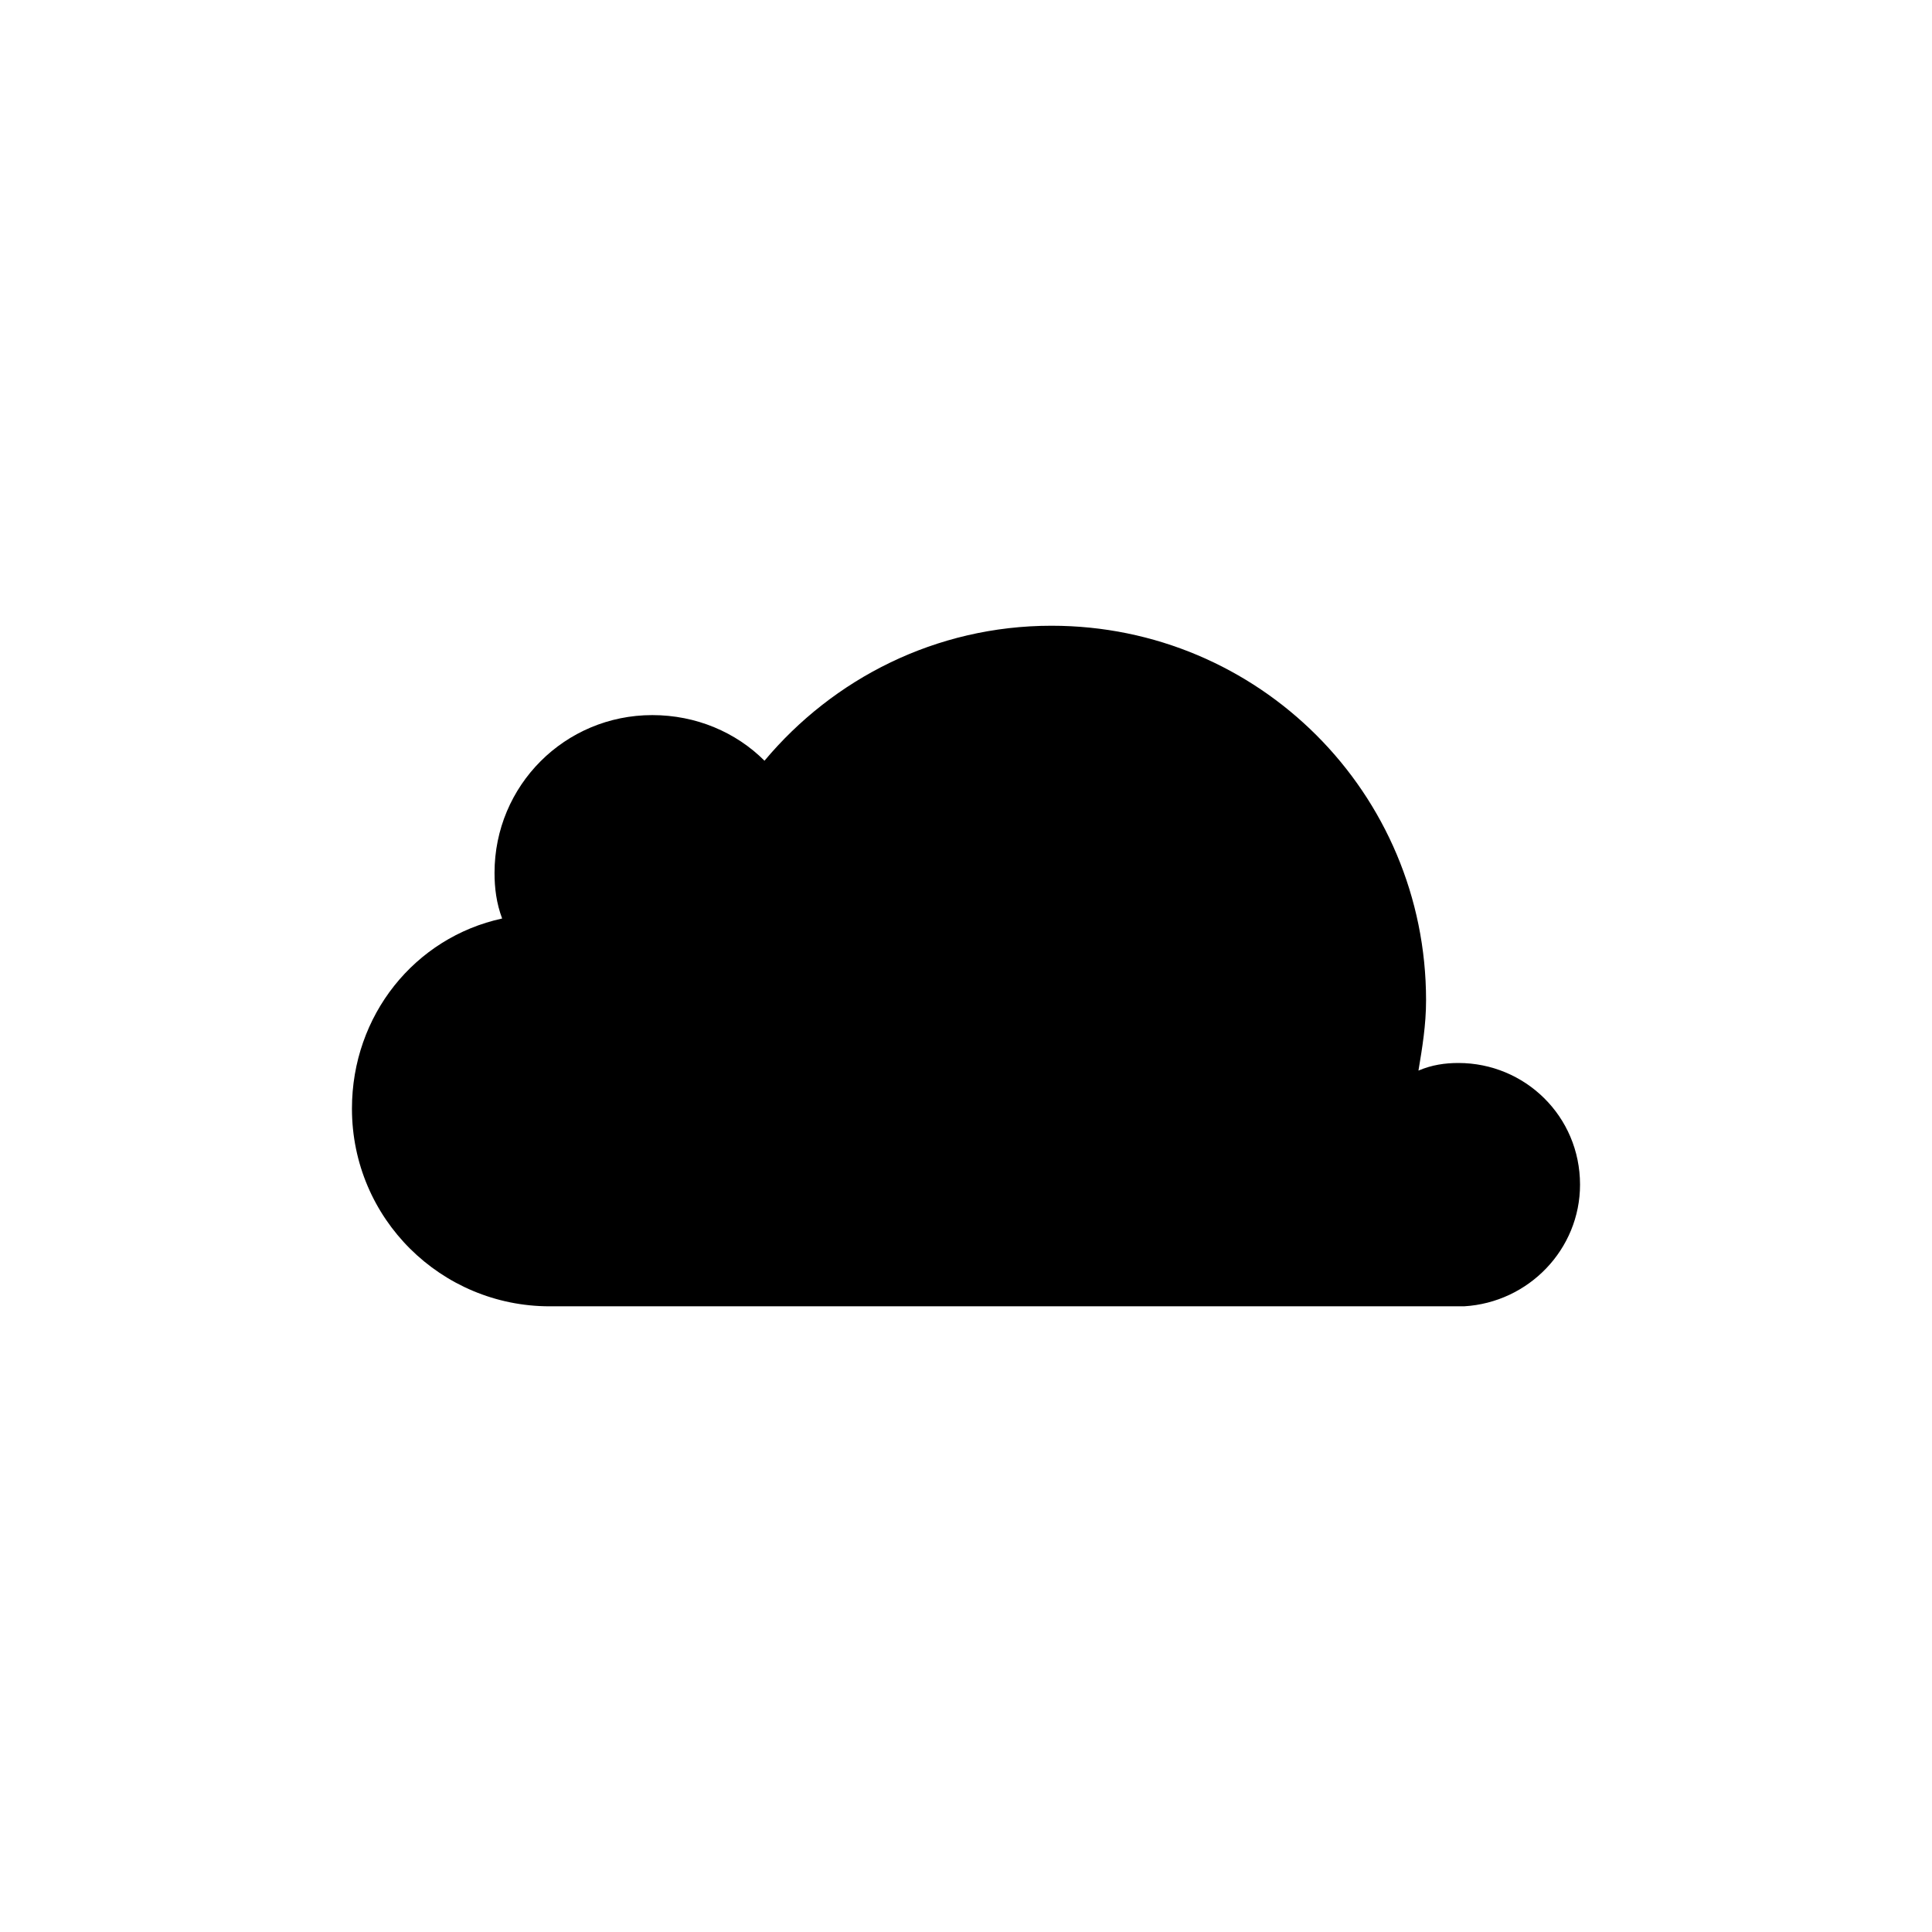
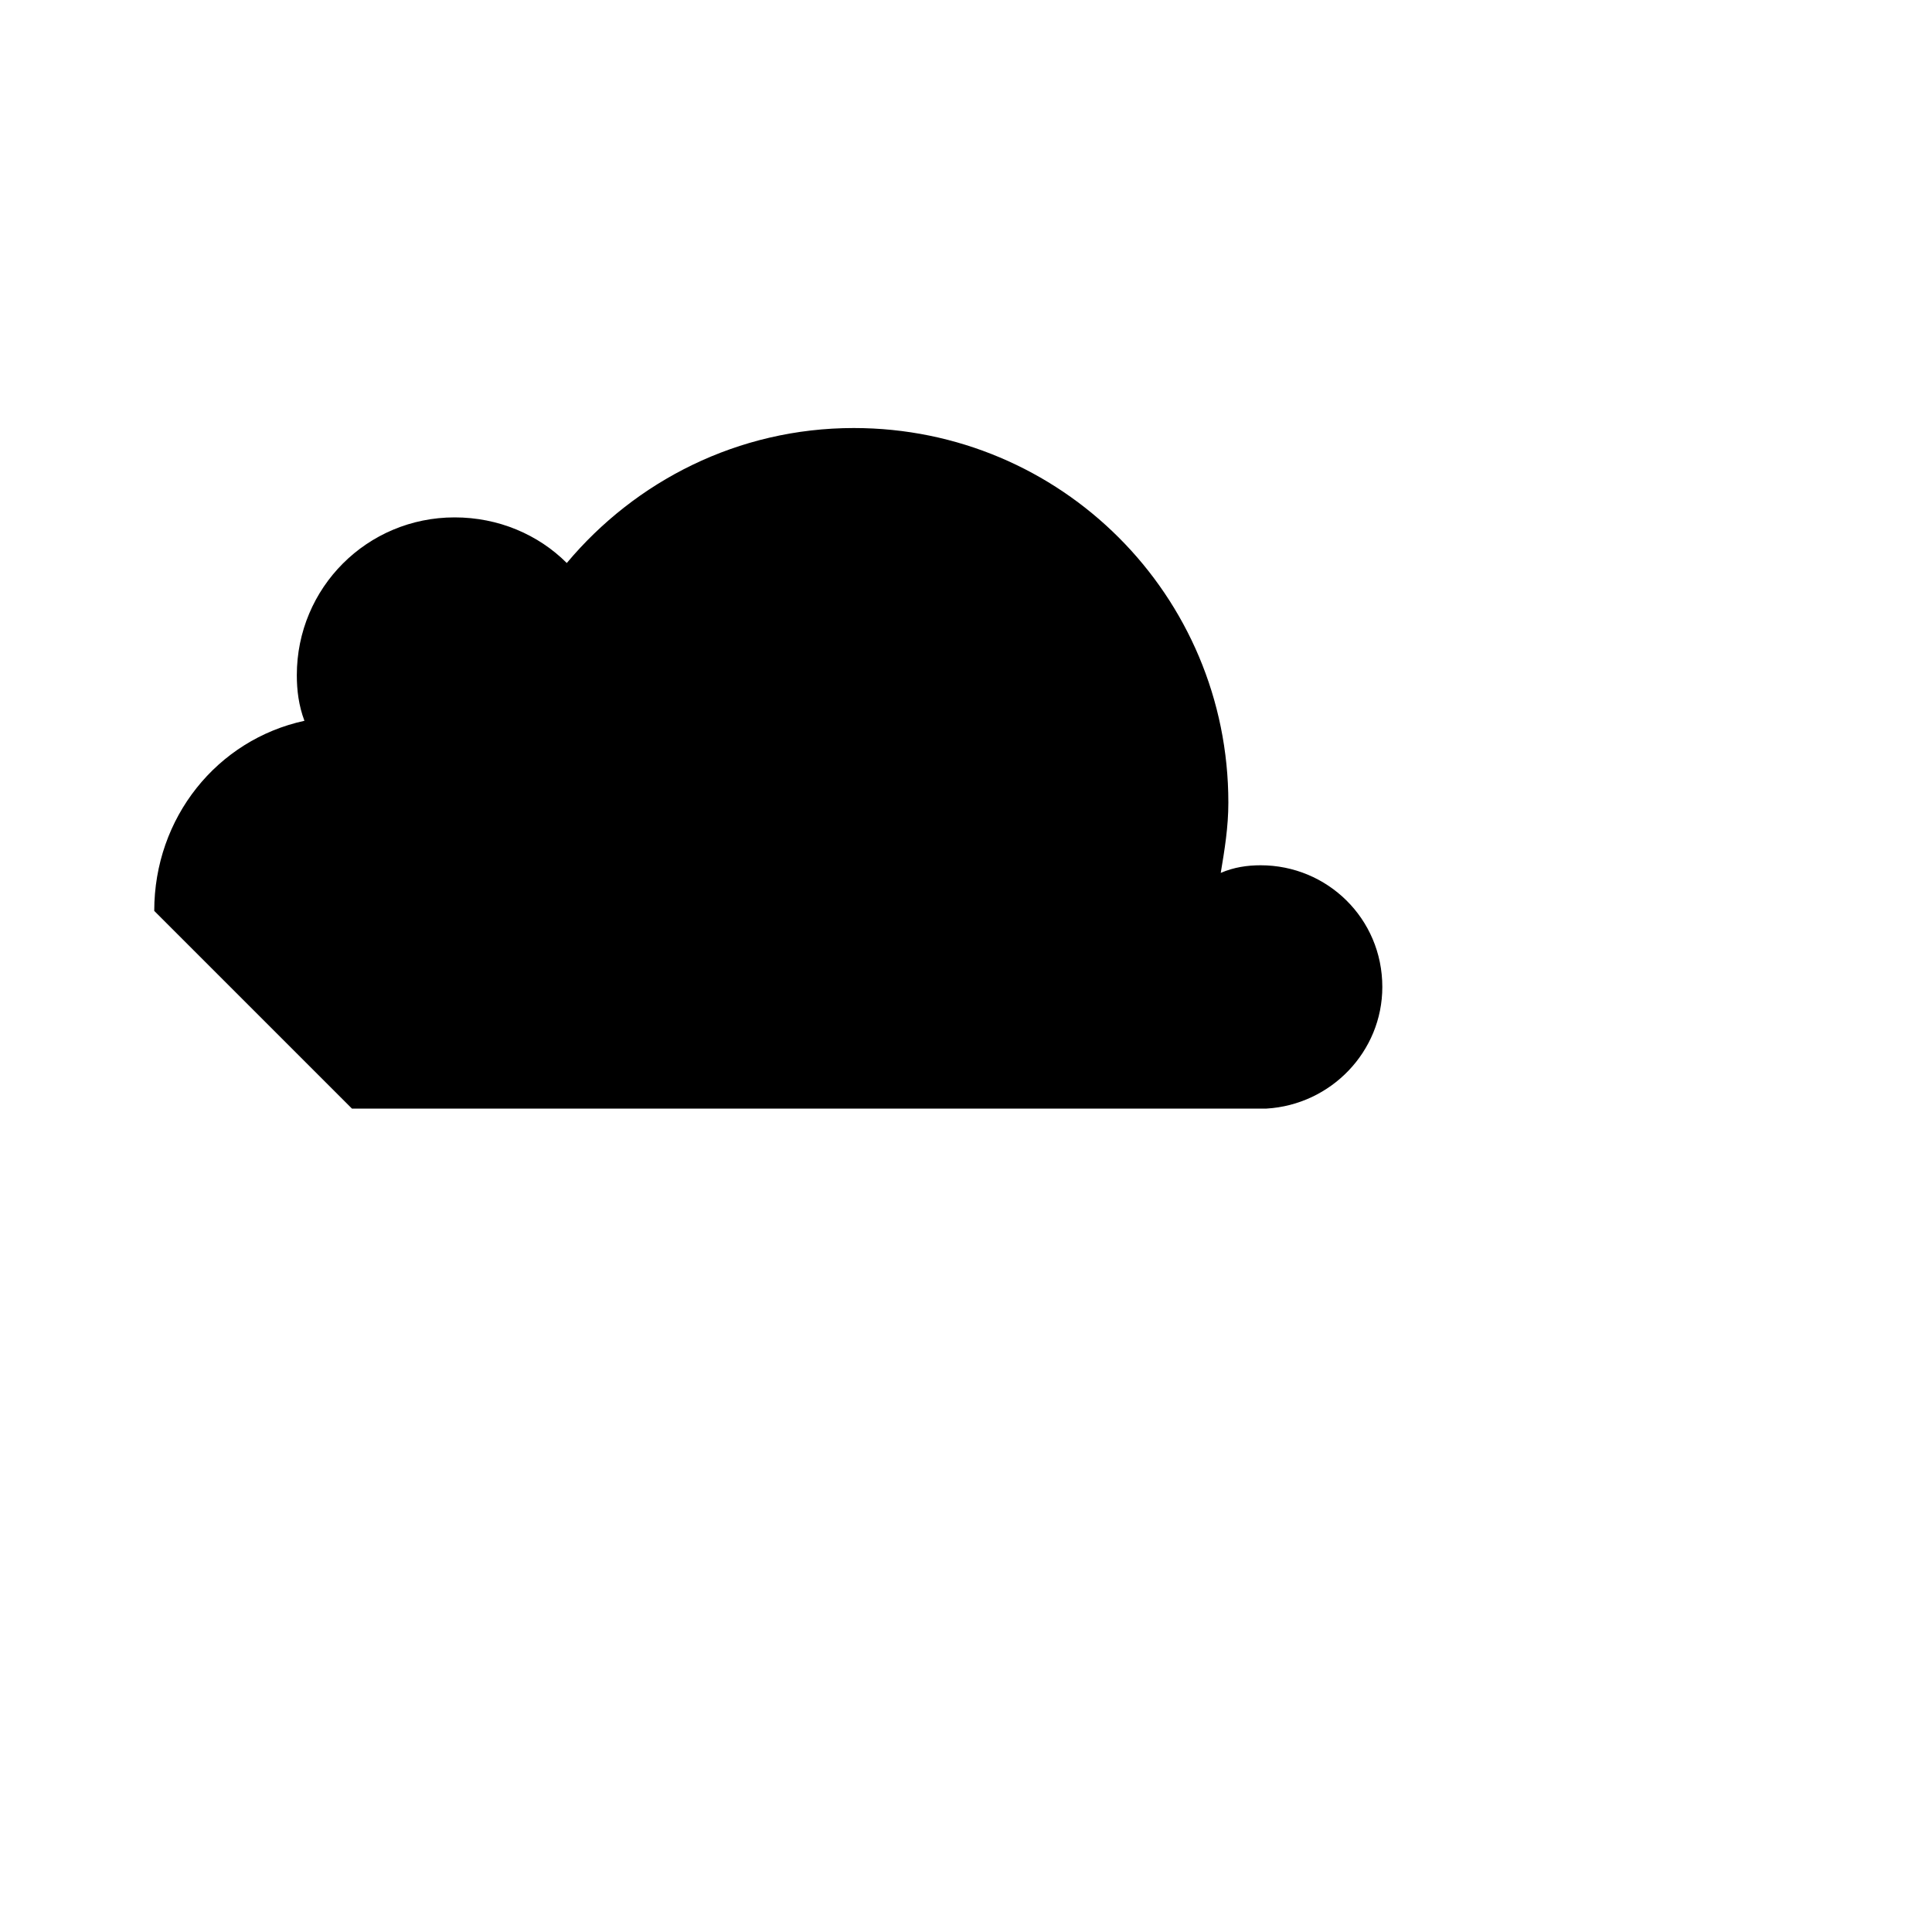
<svg xmlns="http://www.w3.org/2000/svg" fill="#000000" width="800px" height="800px" version="1.1" viewBox="144 144 512 512">
-   <path d="m237.27 437.79c0 29.223 23.68 52.395 52.395 52.395h242.33c17.129-1.008 30.73-15.113 30.73-32.242 0-18.137-14.609-32.242-32.242-32.242-3.527 0-7.055 0.504-10.578 2.016 1.008-6.047 2.016-12.09 2.016-18.641 0-54.914-44.336-99.25-99.25-99.25-30.73 0-57.938 14.105-76.074 35.77-7.559-7.559-18.137-12.09-29.727-12.09-23.176 0-41.816 18.641-41.816 41.816 0 4.031 0.504 8.062 2.016 12.09-23.176 5.035-39.801 25.691-39.801 50.379z" />
+   <path d="m237.27 437.79h242.33c17.129-1.008 30.73-15.113 30.73-32.242 0-18.137-14.609-32.242-32.242-32.242-3.527 0-7.055 0.504-10.578 2.016 1.008-6.047 2.016-12.09 2.016-18.641 0-54.914-44.336-99.25-99.25-99.25-30.73 0-57.938 14.105-76.074 35.77-7.559-7.559-18.137-12.09-29.727-12.09-23.176 0-41.816 18.641-41.816 41.816 0 4.031 0.504 8.062 2.016 12.09-23.176 5.035-39.801 25.691-39.801 50.379z" />
</svg>